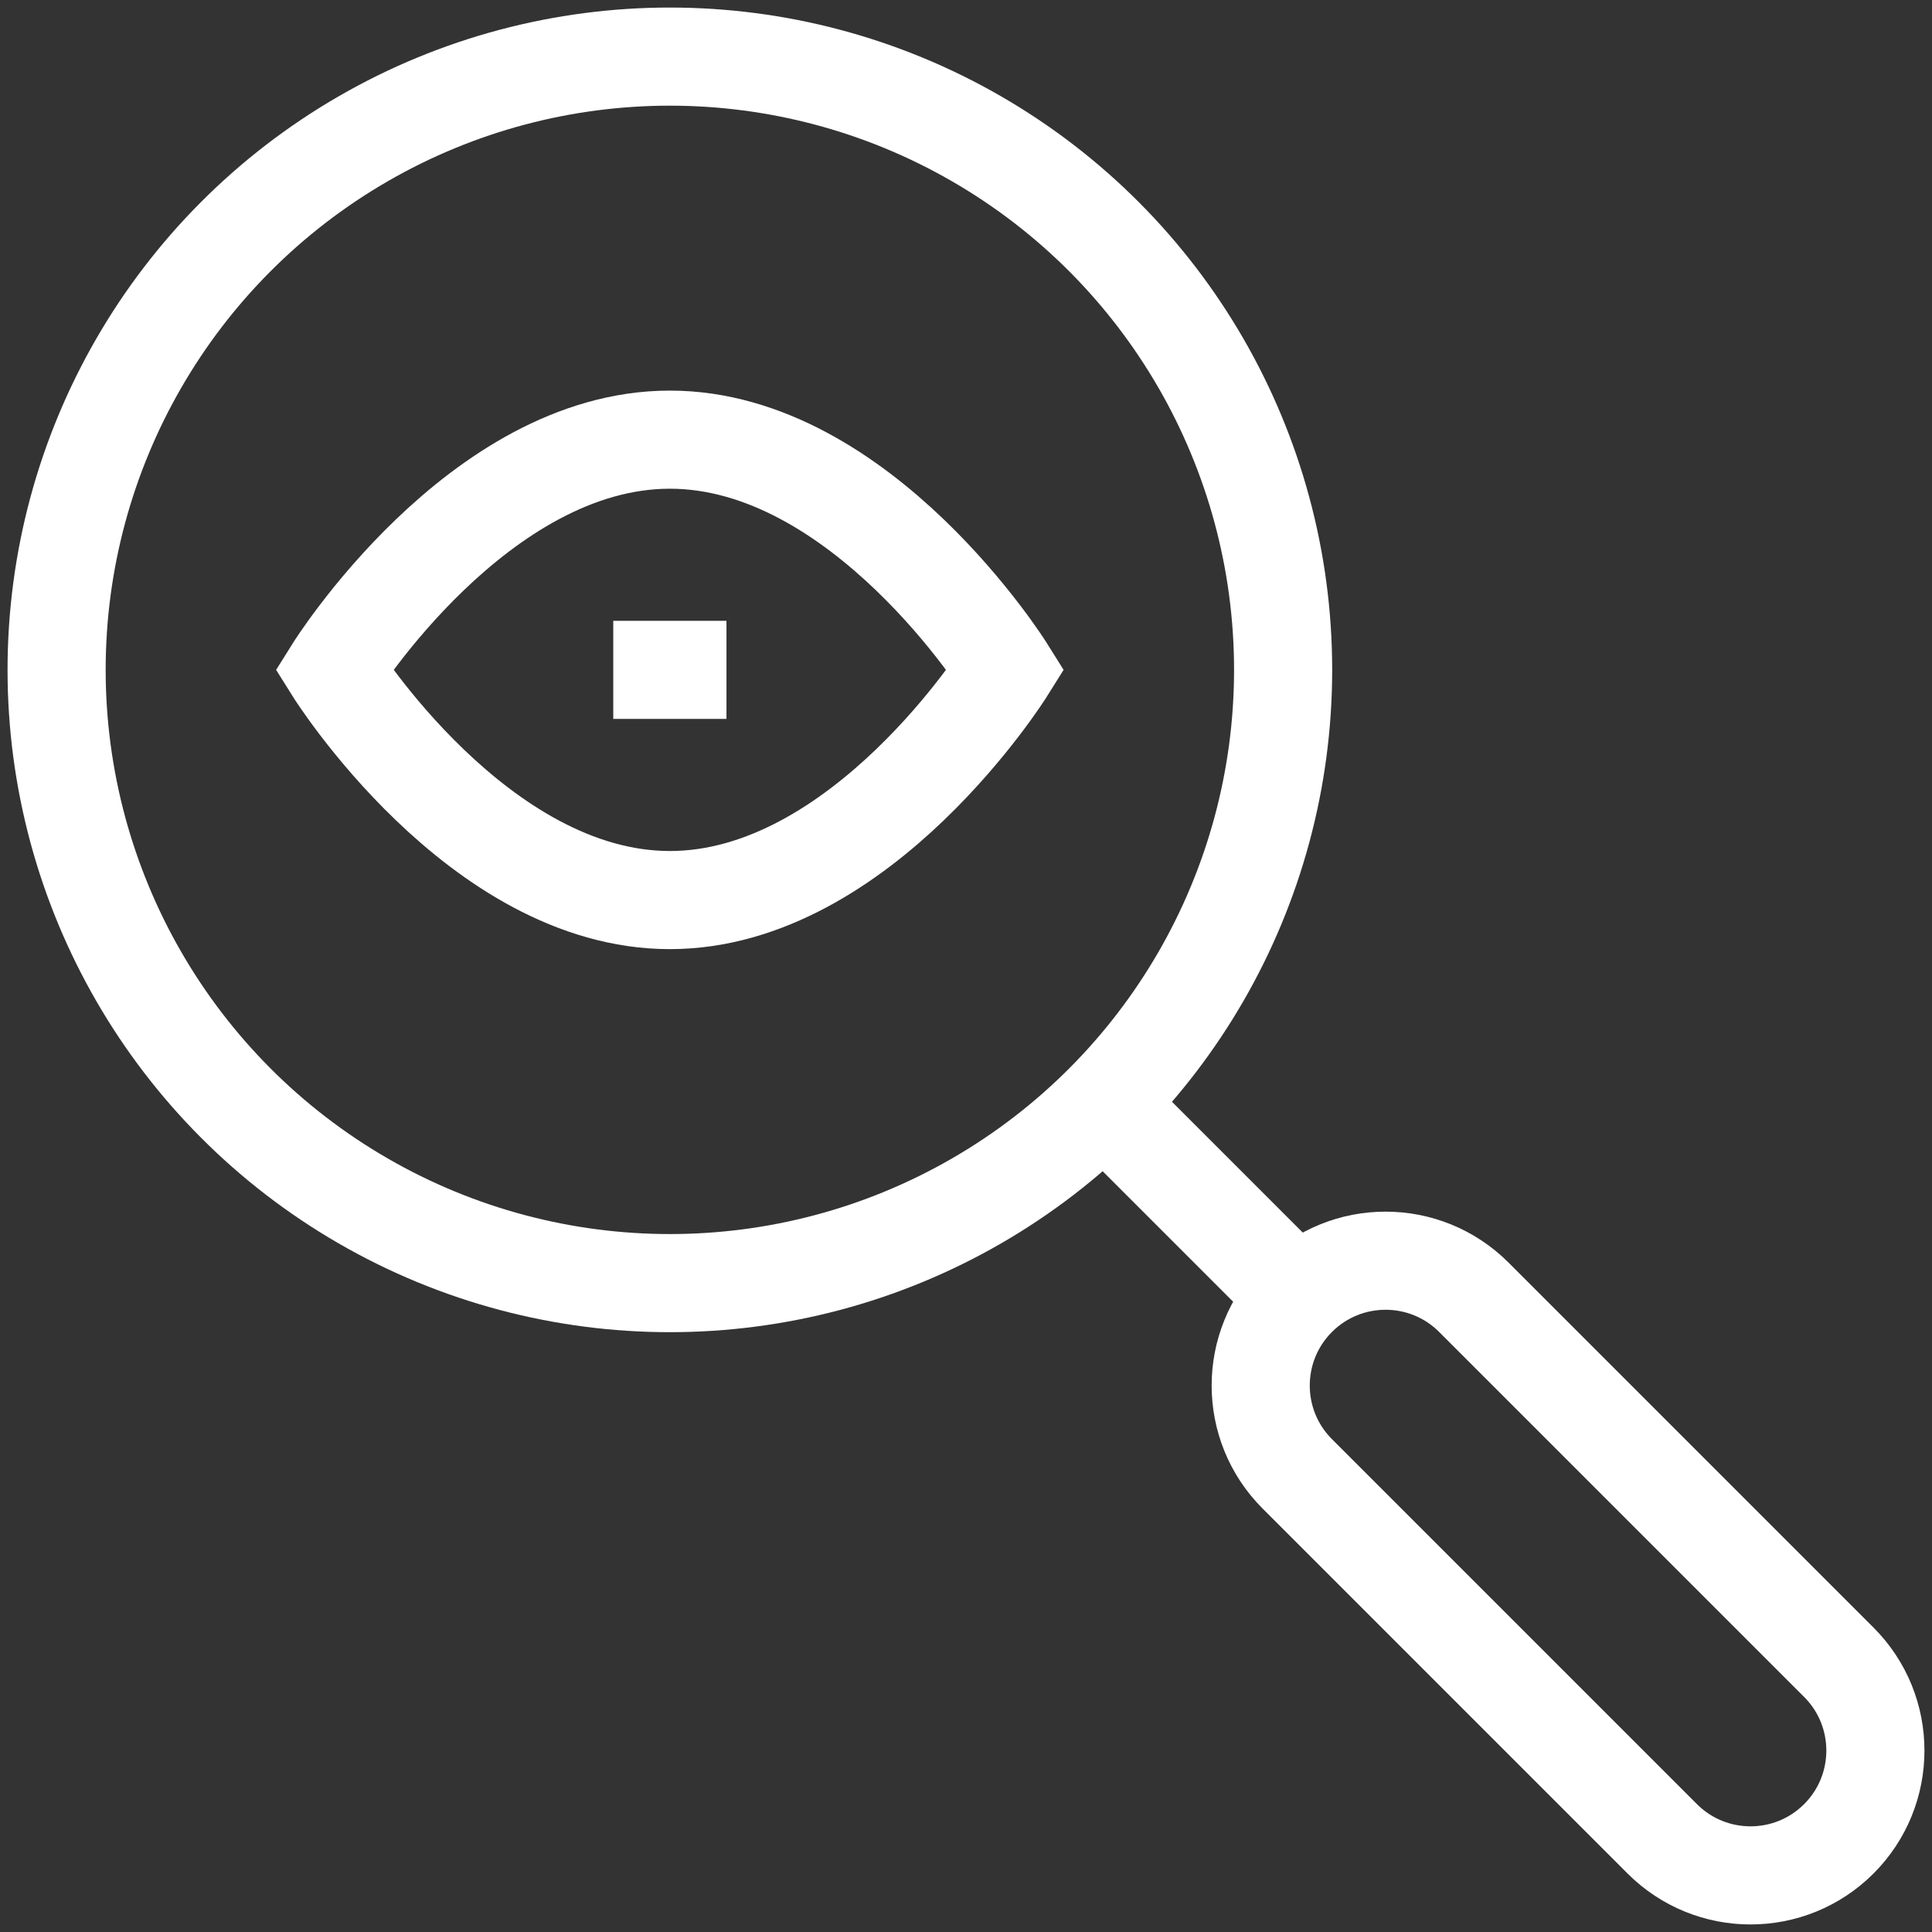
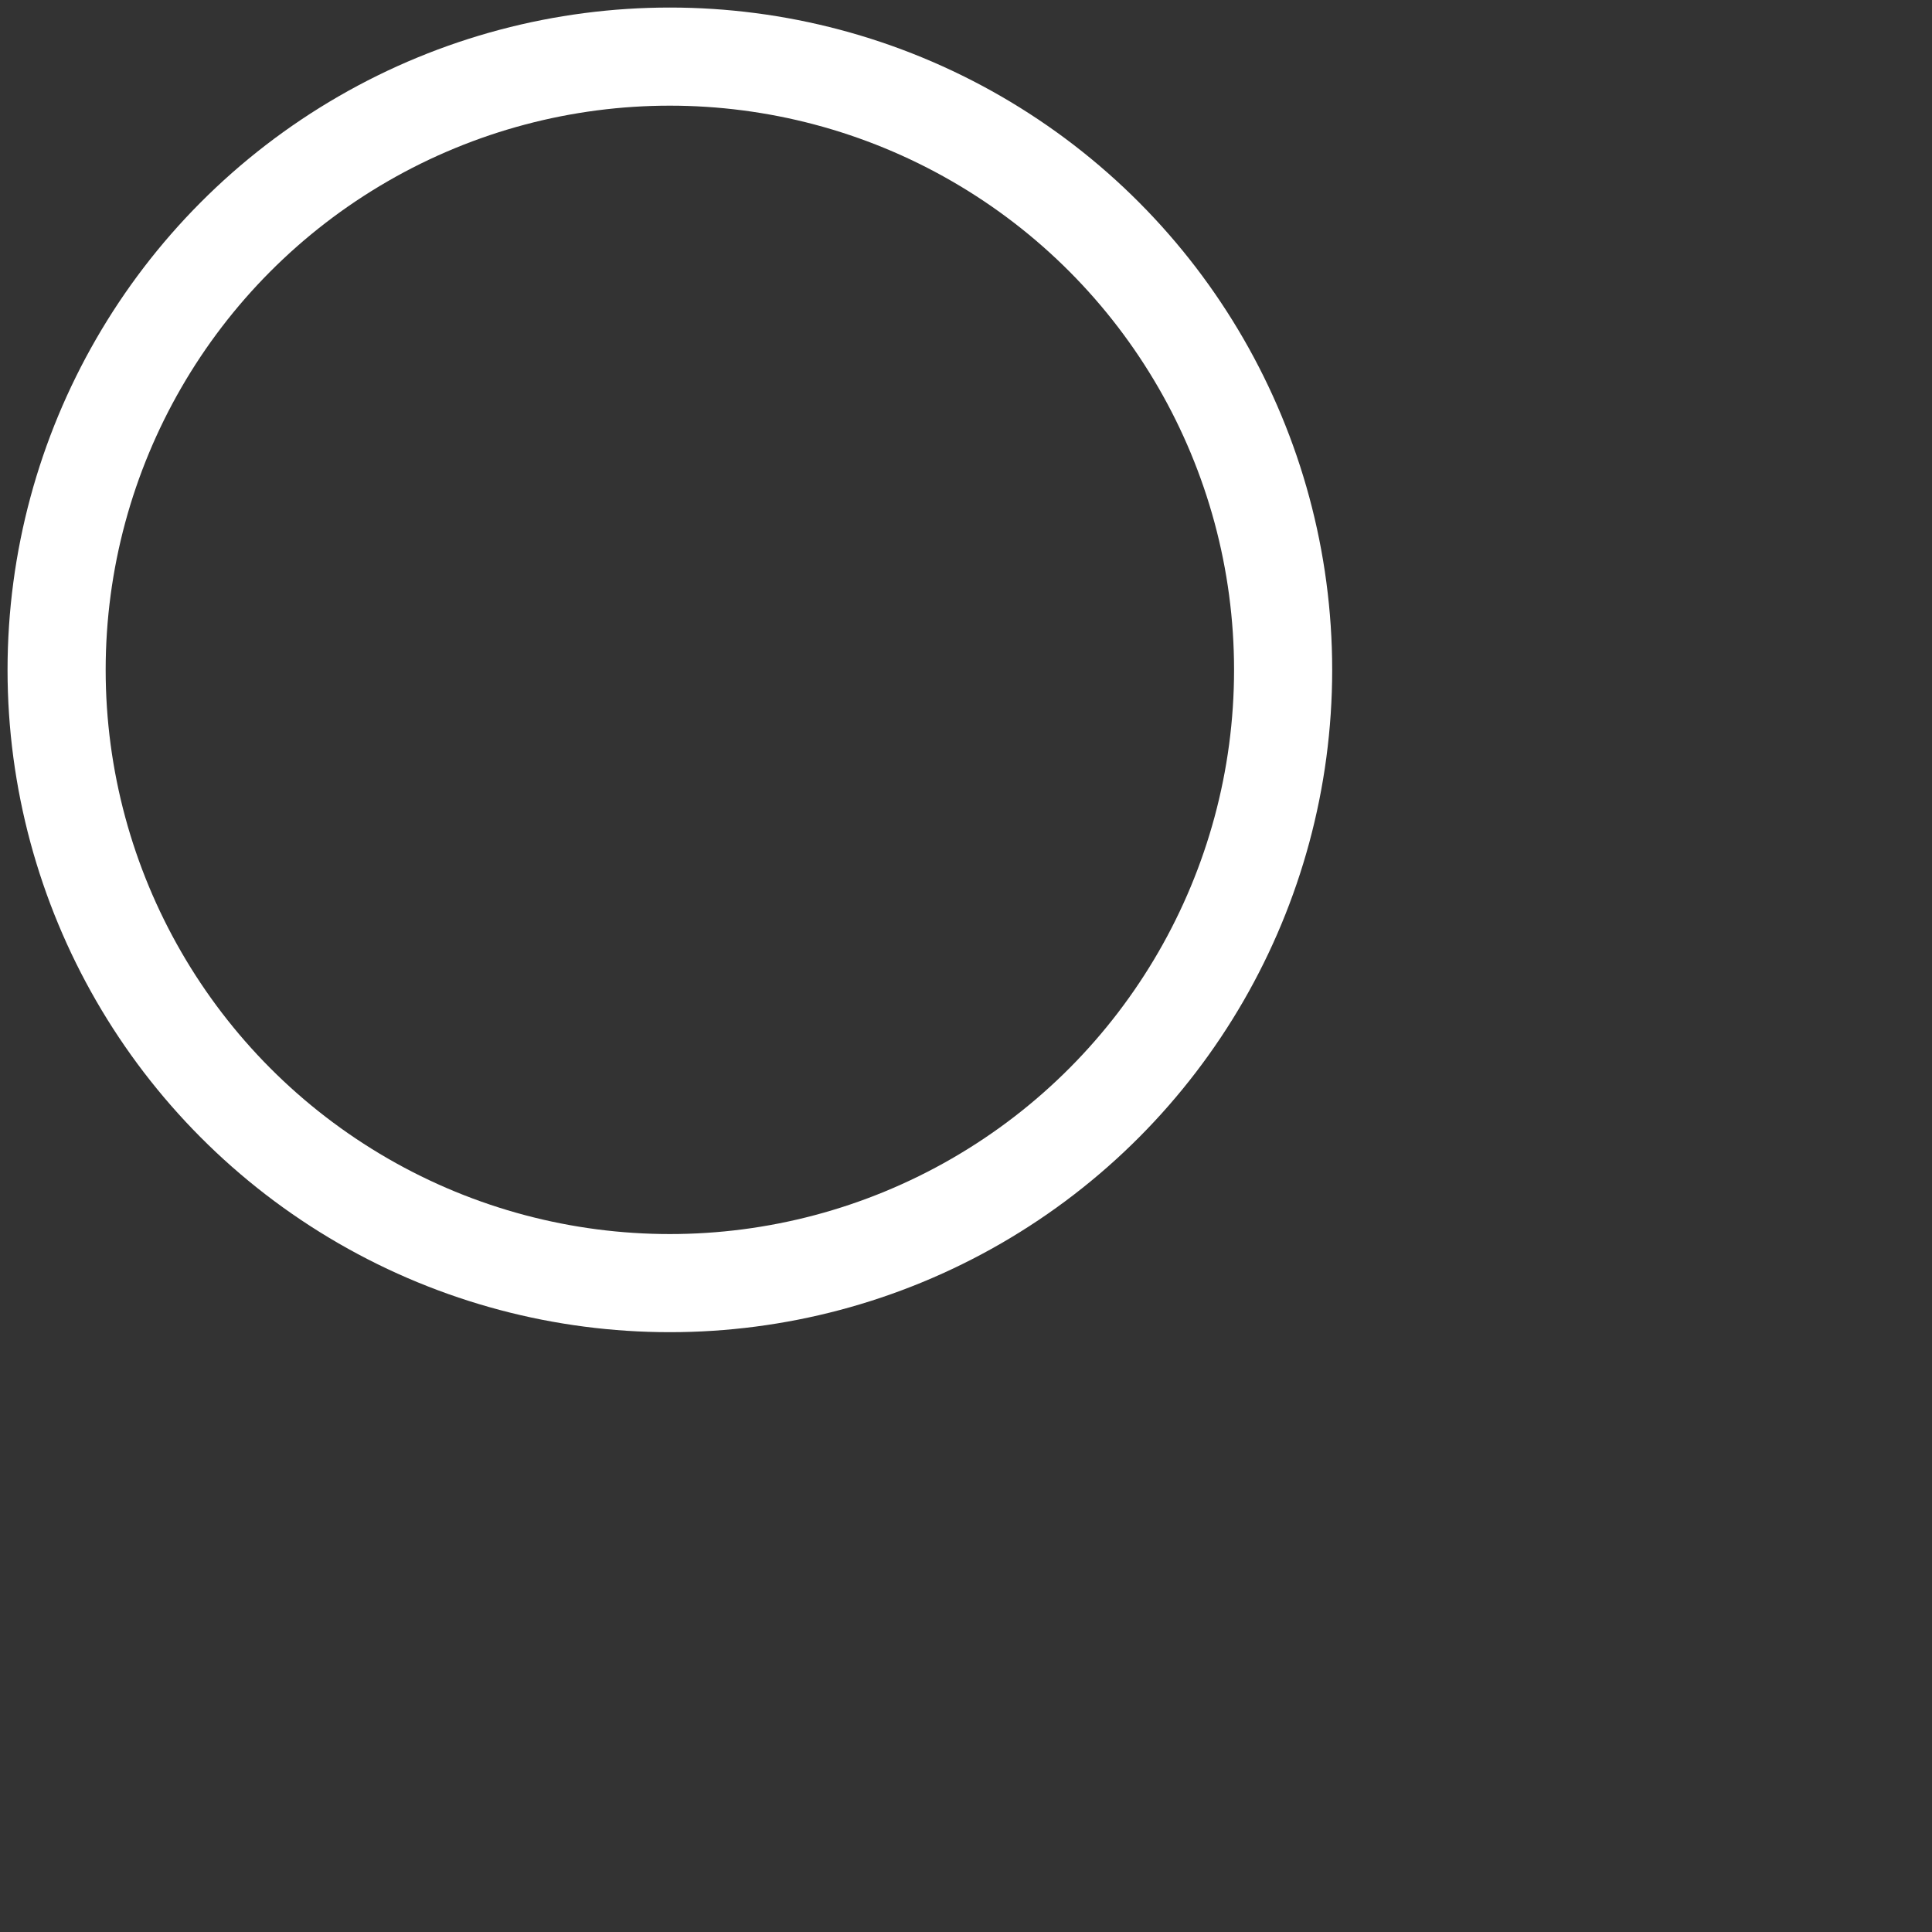
<svg xmlns="http://www.w3.org/2000/svg" version="1.1" width="512" height="512" x="0" y="0" viewBox="0 0 511.94 511.94" style="enable-background:new 0 0 512 512" xml:space="preserve" class="">
  <rect x="0" y="0" width="511.94" height="511.94" fill="#333333" stroke="none" />
  <g>
    <circle cx="177.5" cy="177.5" r="162.5" style="stroke-width: 26; stroke-miterlimit: 10;" fill="none" stroke="#ffffff" stroke-width="26" stroke-miterlimit="10" data-original="#000000" opacity="1" />
-     <path d="m487.25 440.463-96.713-96.713c-12.92-12.92-33.867-12.92-46.787 0-12.92 12.92-12.92 33.867 0 46.787l96.713 96.713c12.92 12.92 33.867 12.92 46.787 0 12.92-12.92 12.92-33.867 0-46.787zM340.32 340.107l-42.427-42.427M88.5 177.5s38.143-61 89-61 89 61 89 61-38.143 61-89 61-89-61-89-61zM162.5 177.5h30" style="stroke-width: 26; stroke-miterlimit: 10;" fill="none" stroke="#ffffff" stroke-width="26" stroke-miterlimit="10" data-original="#000000" opacity="1" />
  </g>
</svg>